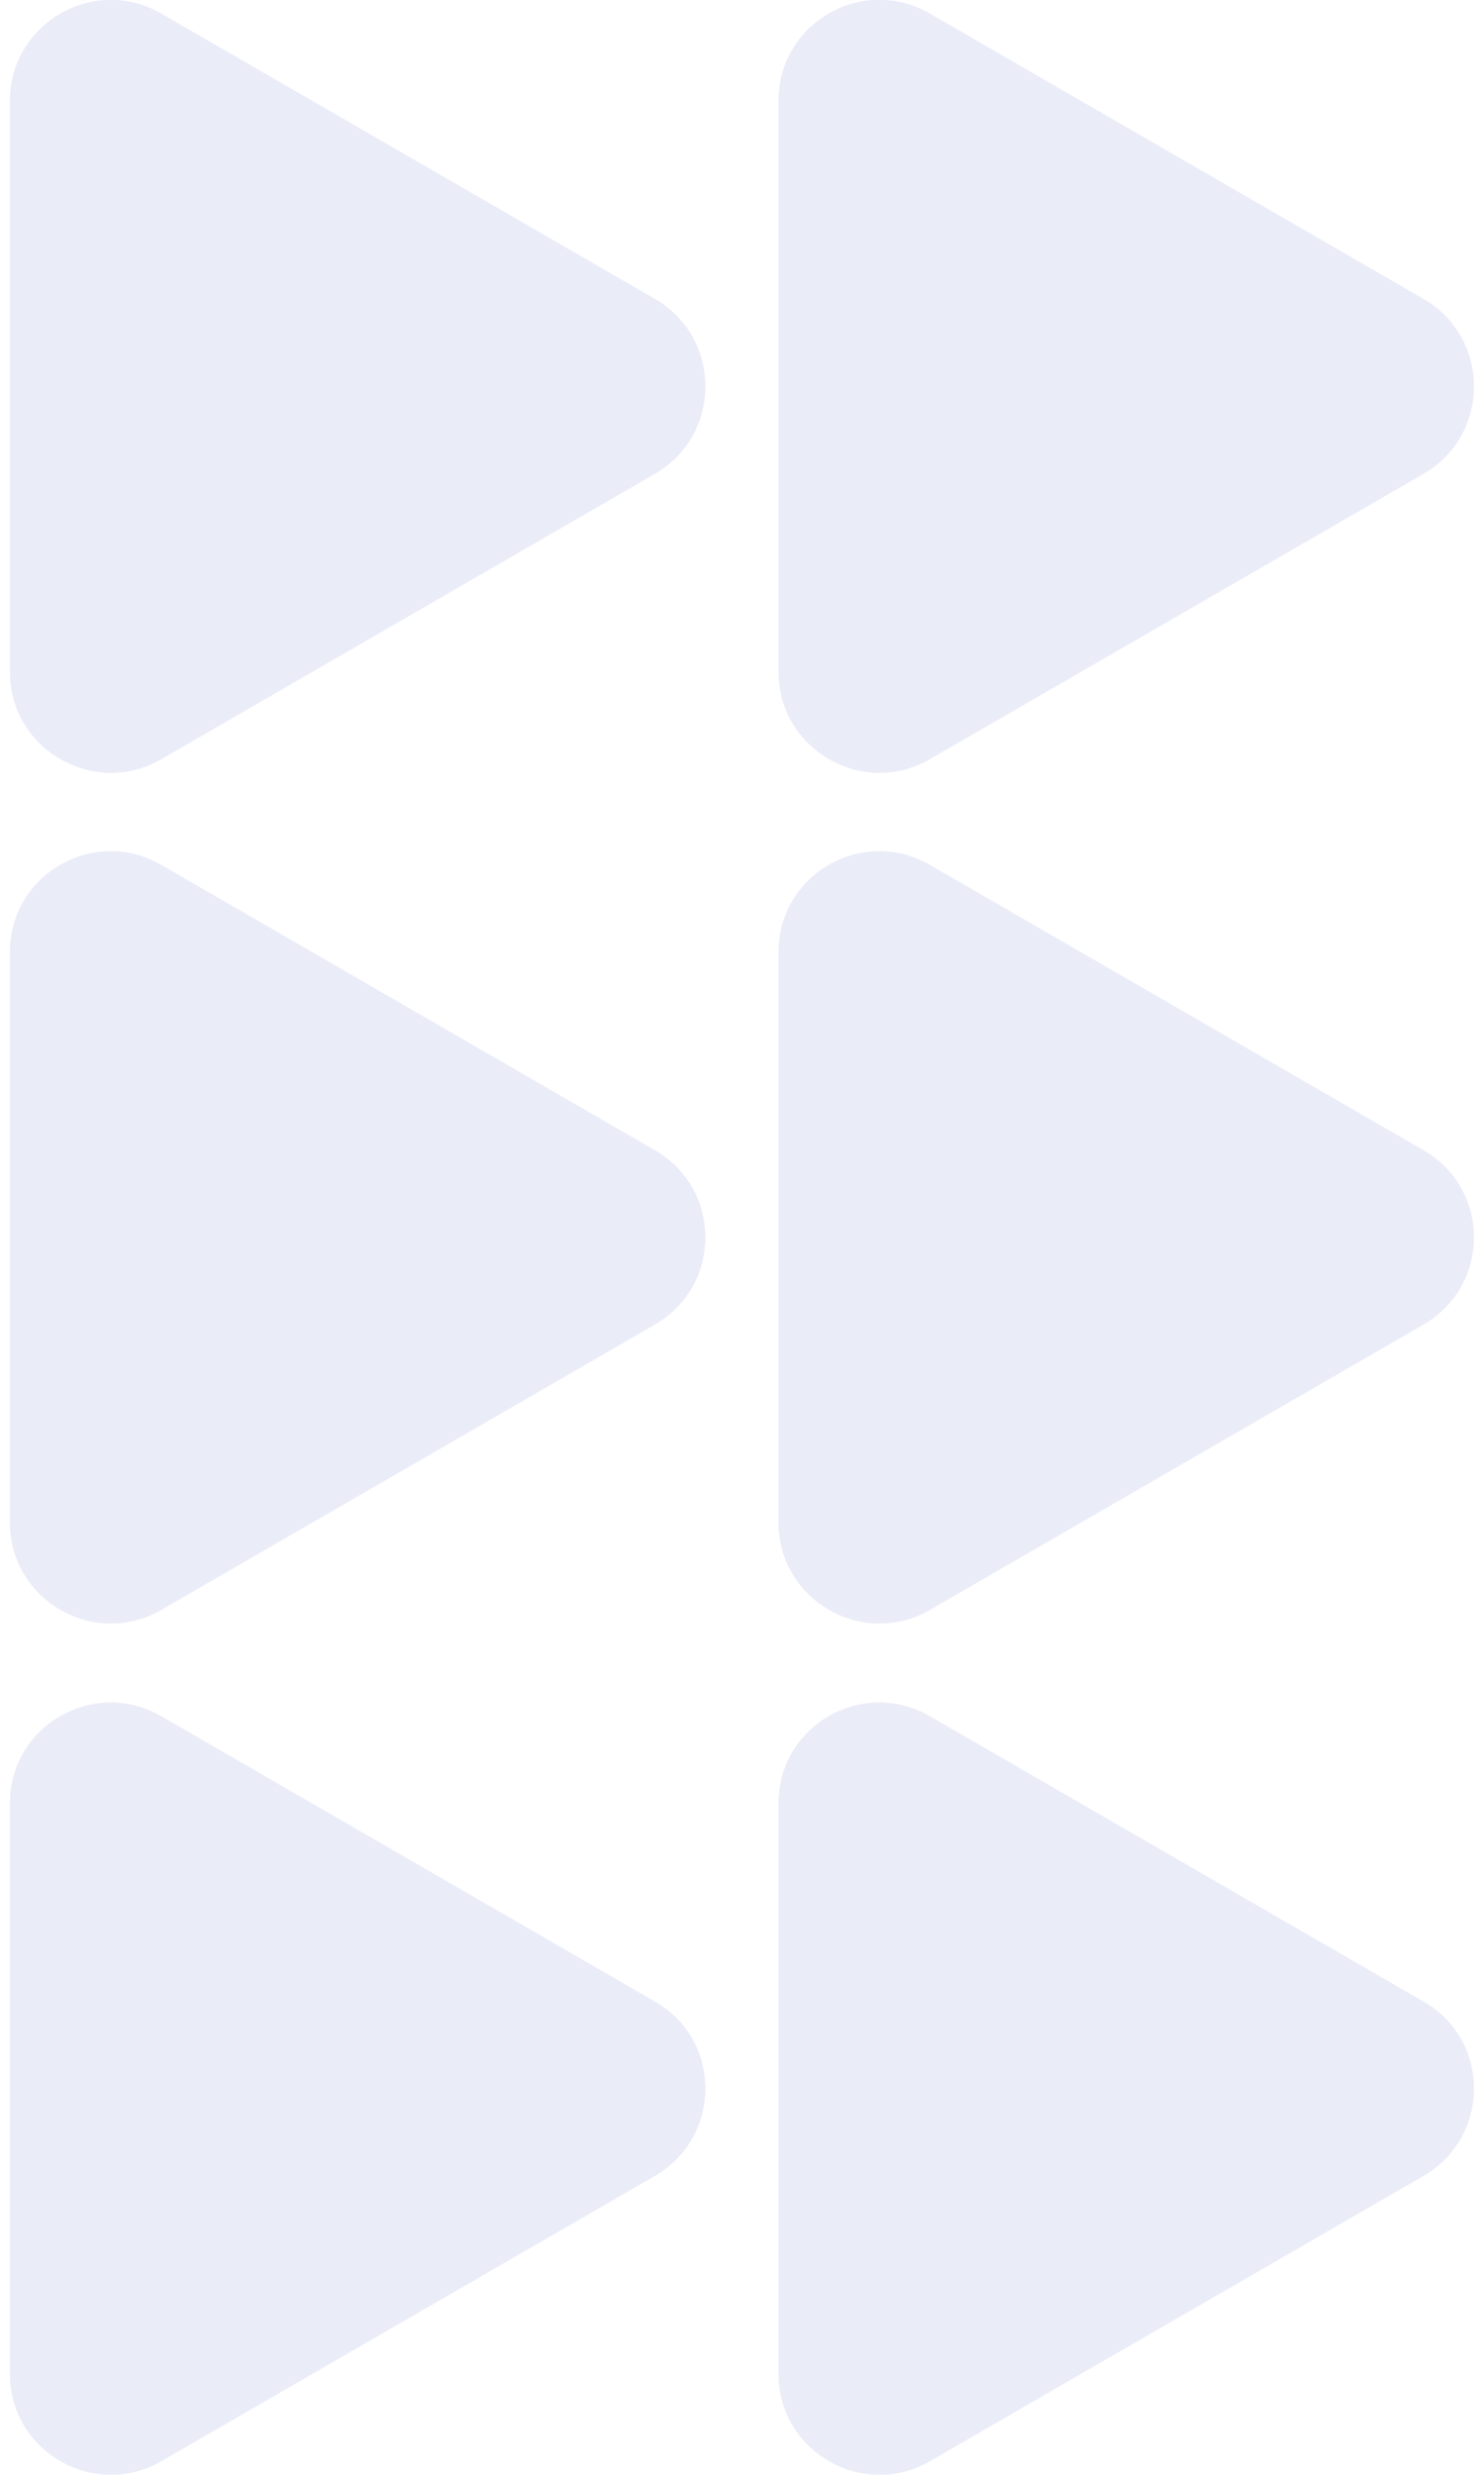
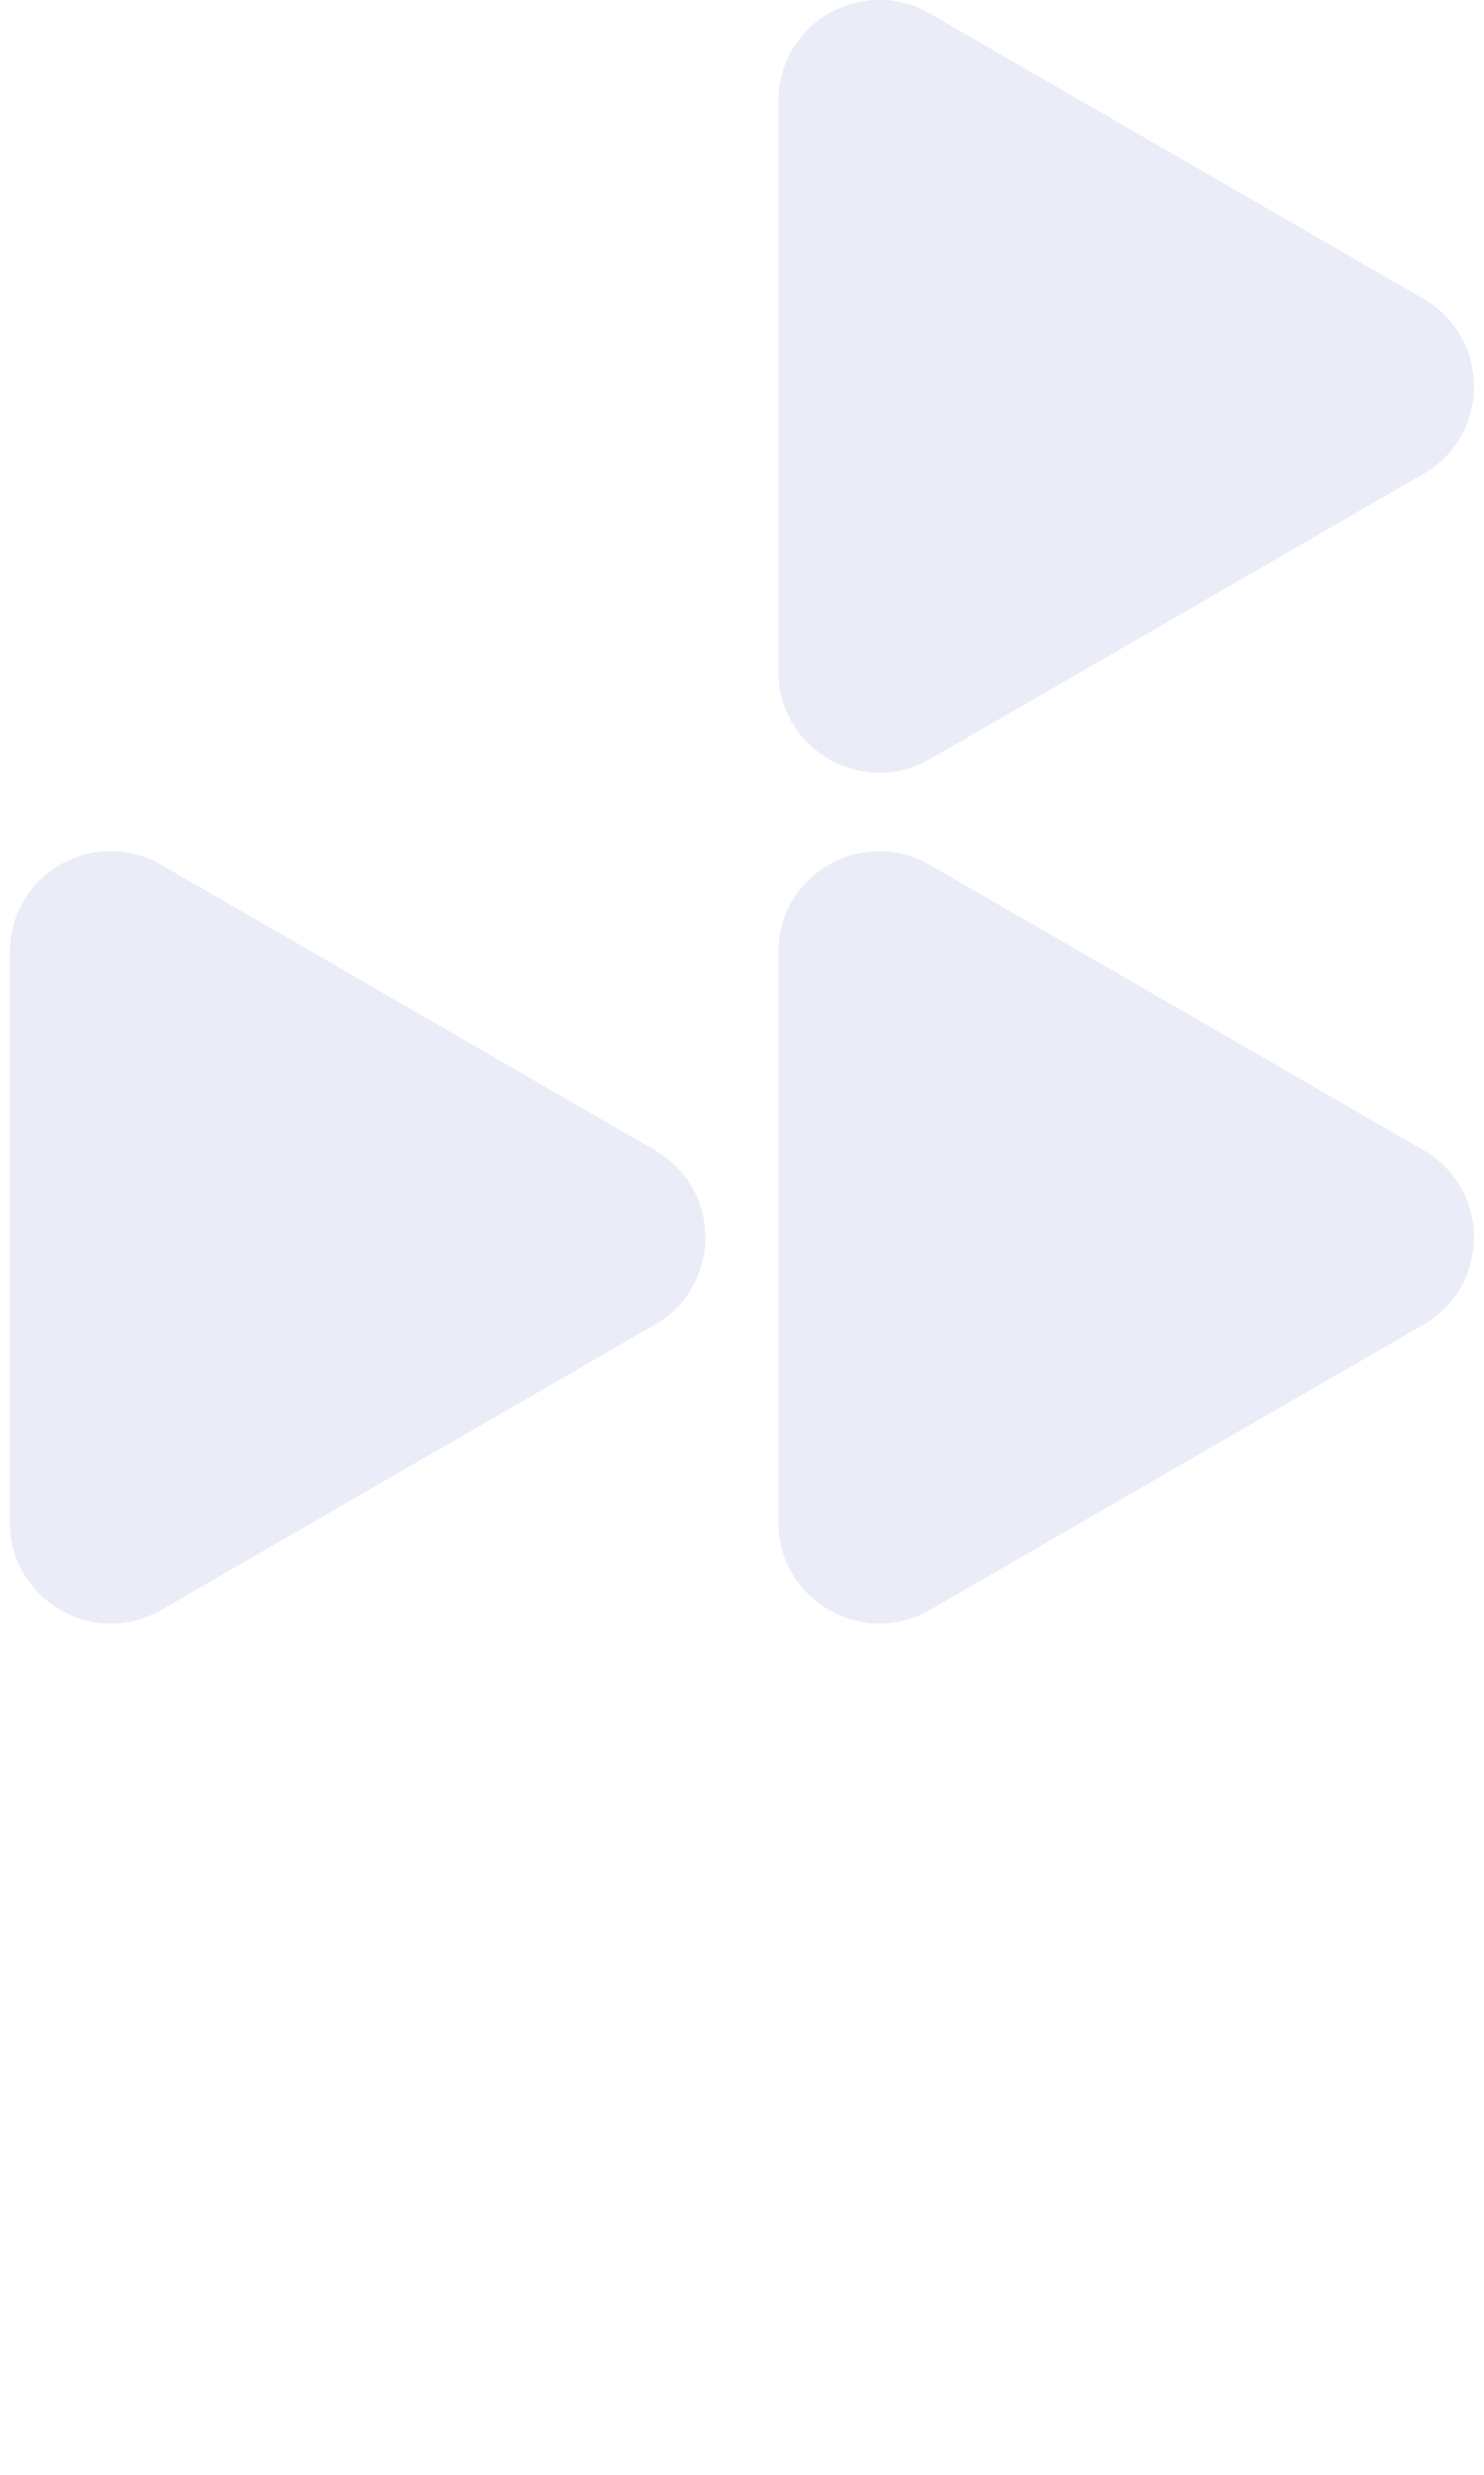
<svg xmlns="http://www.w3.org/2000/svg" version="1.1" id="Laag_1" x="0px" y="0px" width="240px" height="400px" viewBox="0 0 240 400" style="enable-background:new 0 0 240 400;" xml:space="preserve">
  <style type="text/css">
	.st0{opacity:0.5;}
	.st1{fill:#D6D9F1;}
</style>
  <g id="home_00000003063939354090962980000001614874522125690769_">
    <g id="contact">
	</g>
    <g id="toepassingen">
	</g>
    <g id="waarden">
	</g>
  </g>
  <g id="headers">
    <g id="over_ons">
	</g>
    <g id="home">
	</g>
  </g>
  <g id="background" class="st0">
    <g id="video-background">
      <g>
-         <path class="st1" d="M105.9,76.6l-79.8,46.1c-10.9,6.3-24.5-1.6-24.5-14.1V16.3C1.6,3.8,15.2-4.1,26.1,2.2l79.8,46.1     C116.8,54.6,116.8,70.3,105.9,76.6" />
-         <path class="st1" d="M105.9,351.7l-79.8,46.1c-10.9,6.3-24.5-1.6-24.5-14.1V291.5     c0-12.6,13.6-20.4,24.5-14.1L105.9,323.5C116.8,329.7,116.8,345.4,105.9,351.7" />
        <path class="st1" d="M230.2,76.6l-79.8,46.1c-10.9,6.3-24.5-1.6-24.5-14.1V16.3c0-12.6,13.6-20.4,24.5-14.1l79.8,46.1     C241.1,54.6,241.1,70.3,230.2,76.6" />
        <path class="st1" d="M230.2,214.1l-79.8,46.1c-10.9,6.3-24.5-1.6-24.5-14.1v-92.2     c0-12.6,13.6-20.4,24.5-14.1l79.8,46.1C241.1,192.2,241.1,207.8,230.2,214.1" />
        <path class="st1" d="M105.9,214.1l-79.8,46.1C15.2,266.5,1.6,258.6,1.6,246.1v-92.2     C1.6,141.3,15.2,133.5,26.1,139.8l79.8,46.1C116.8,192.2,116.8,207.8,105.9,214.1" />
-         <path class="st1" d="M230.2,351.7l-79.8,46.1c-10.9,6.3-24.5-1.6-24.5-14.1V291.5     c0-12.6,13.6-20.4,24.5-14.1L230.2,323.5C241.1,329.7,241.1,345.4,230.2,351.7" />
      </g>
    </g>
  </g>
  <g id="site-elementen">
</g>
</svg>